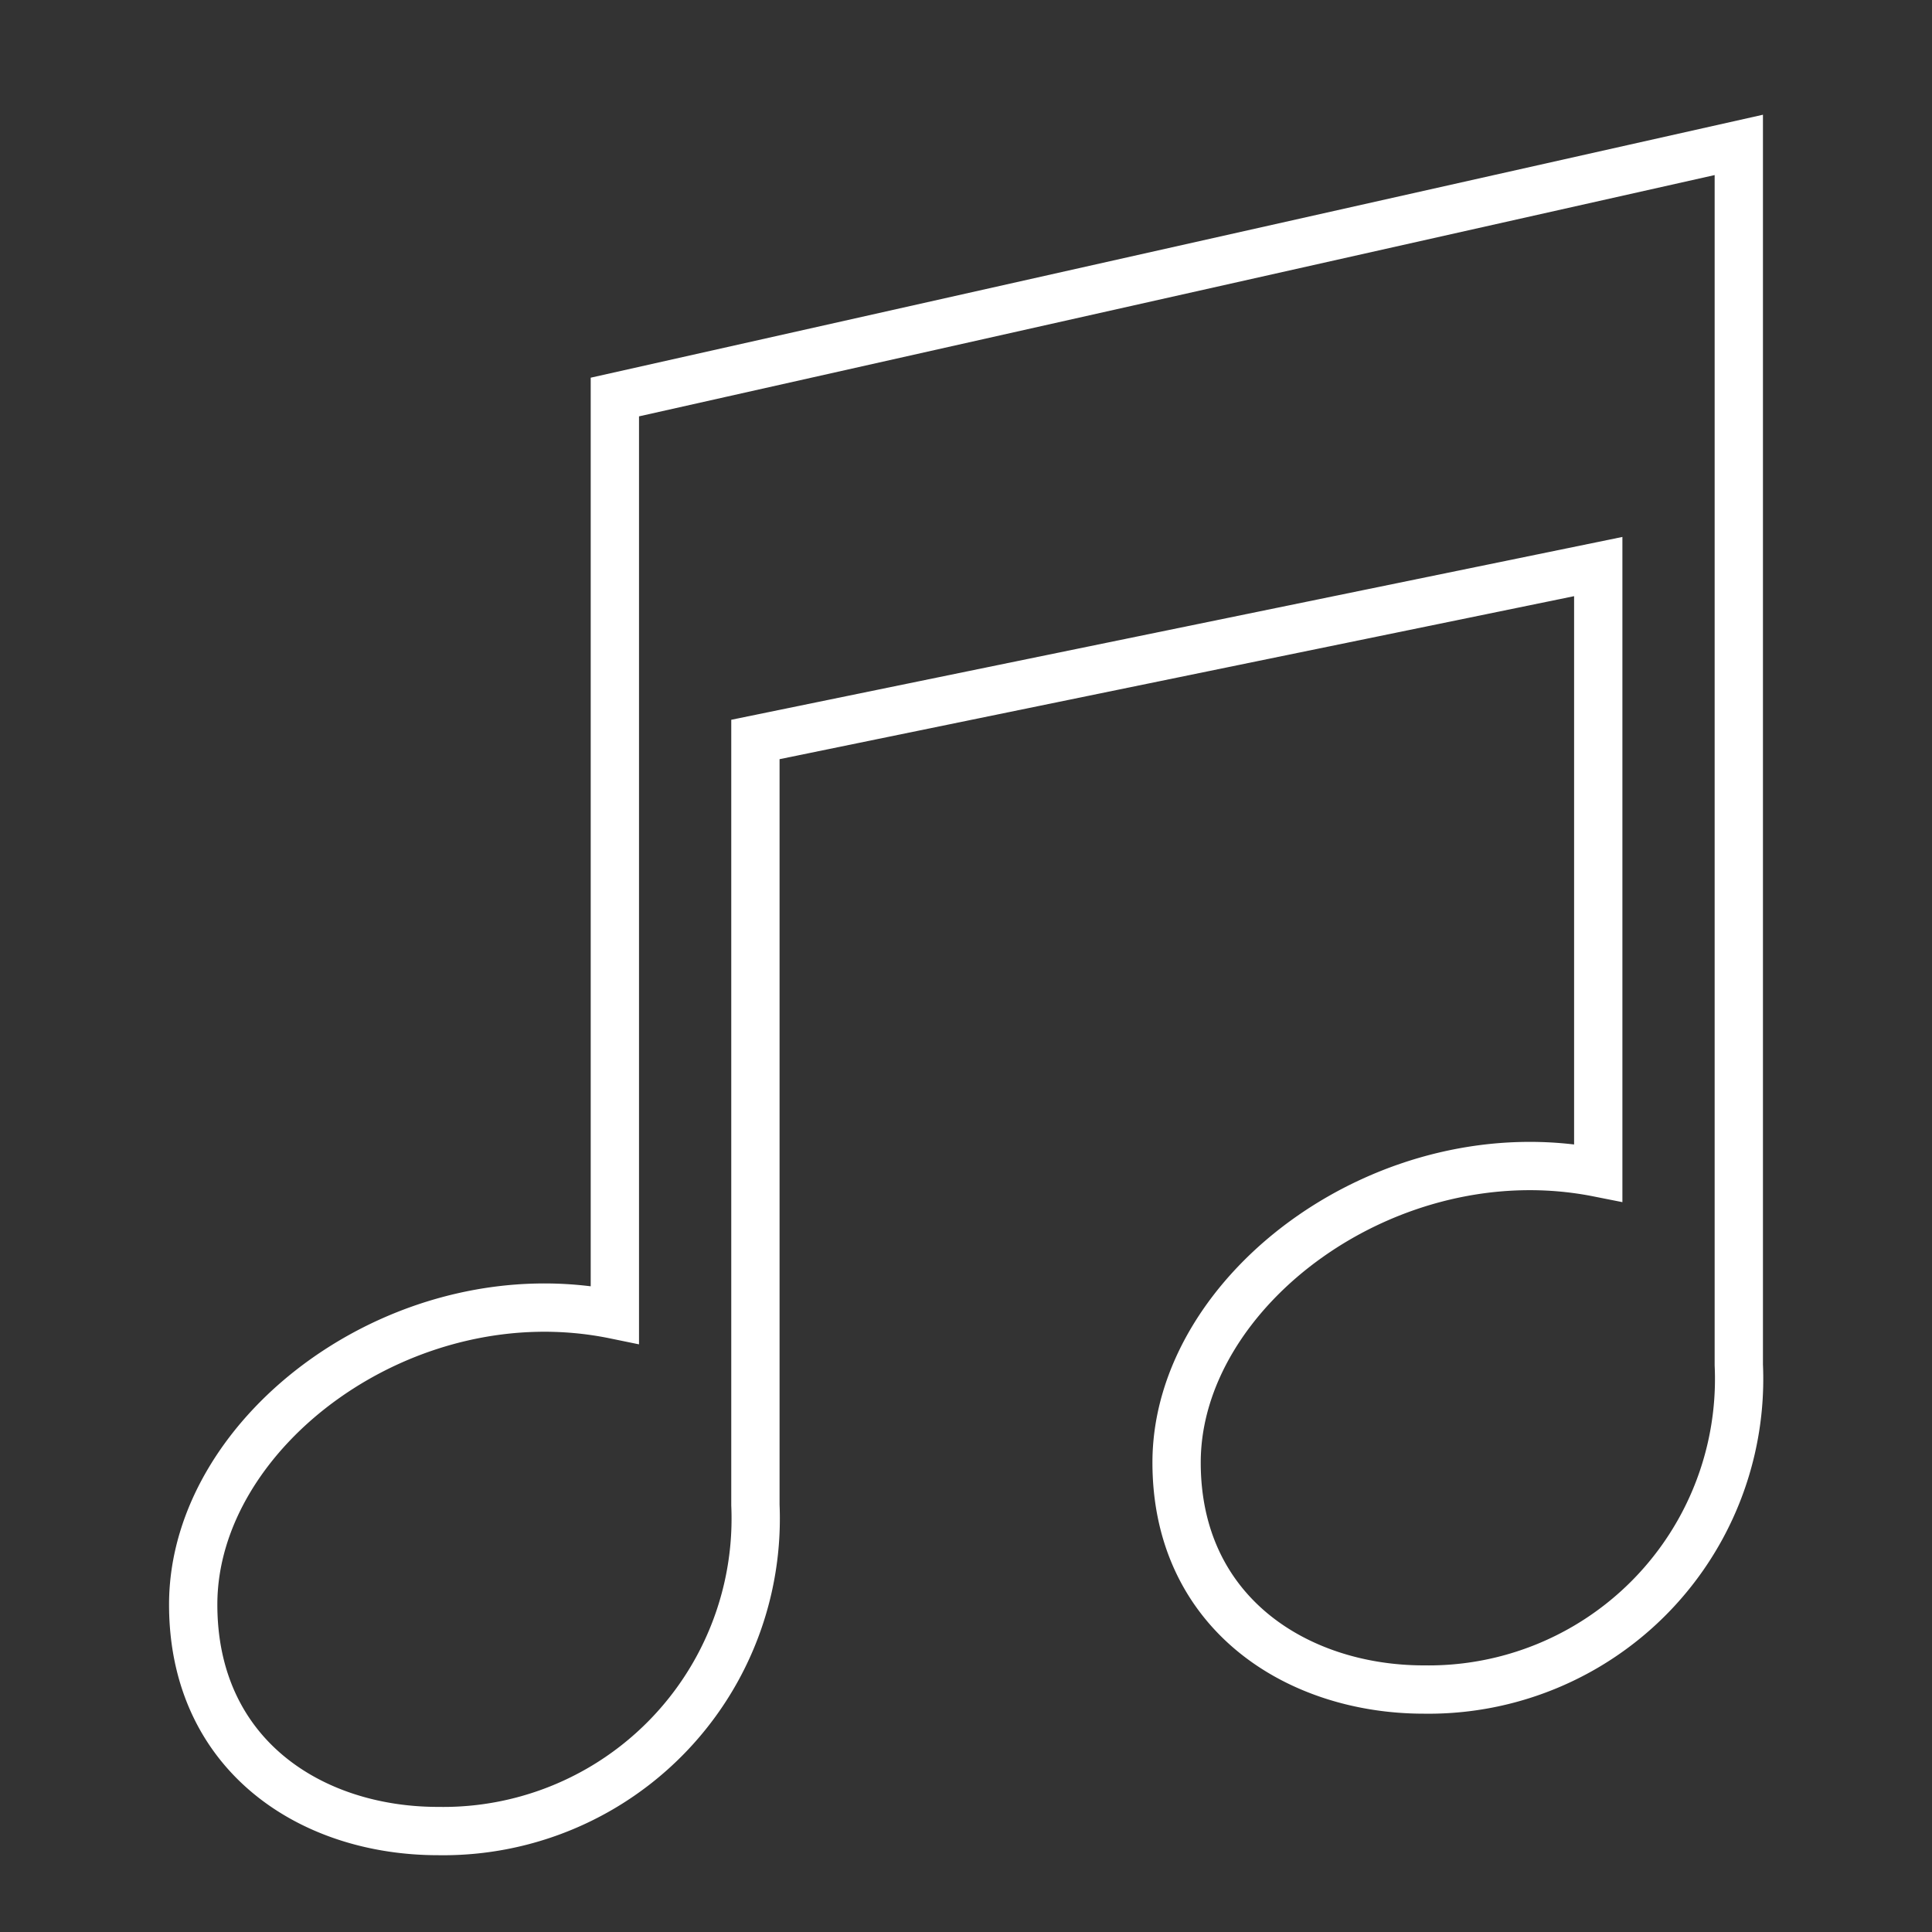
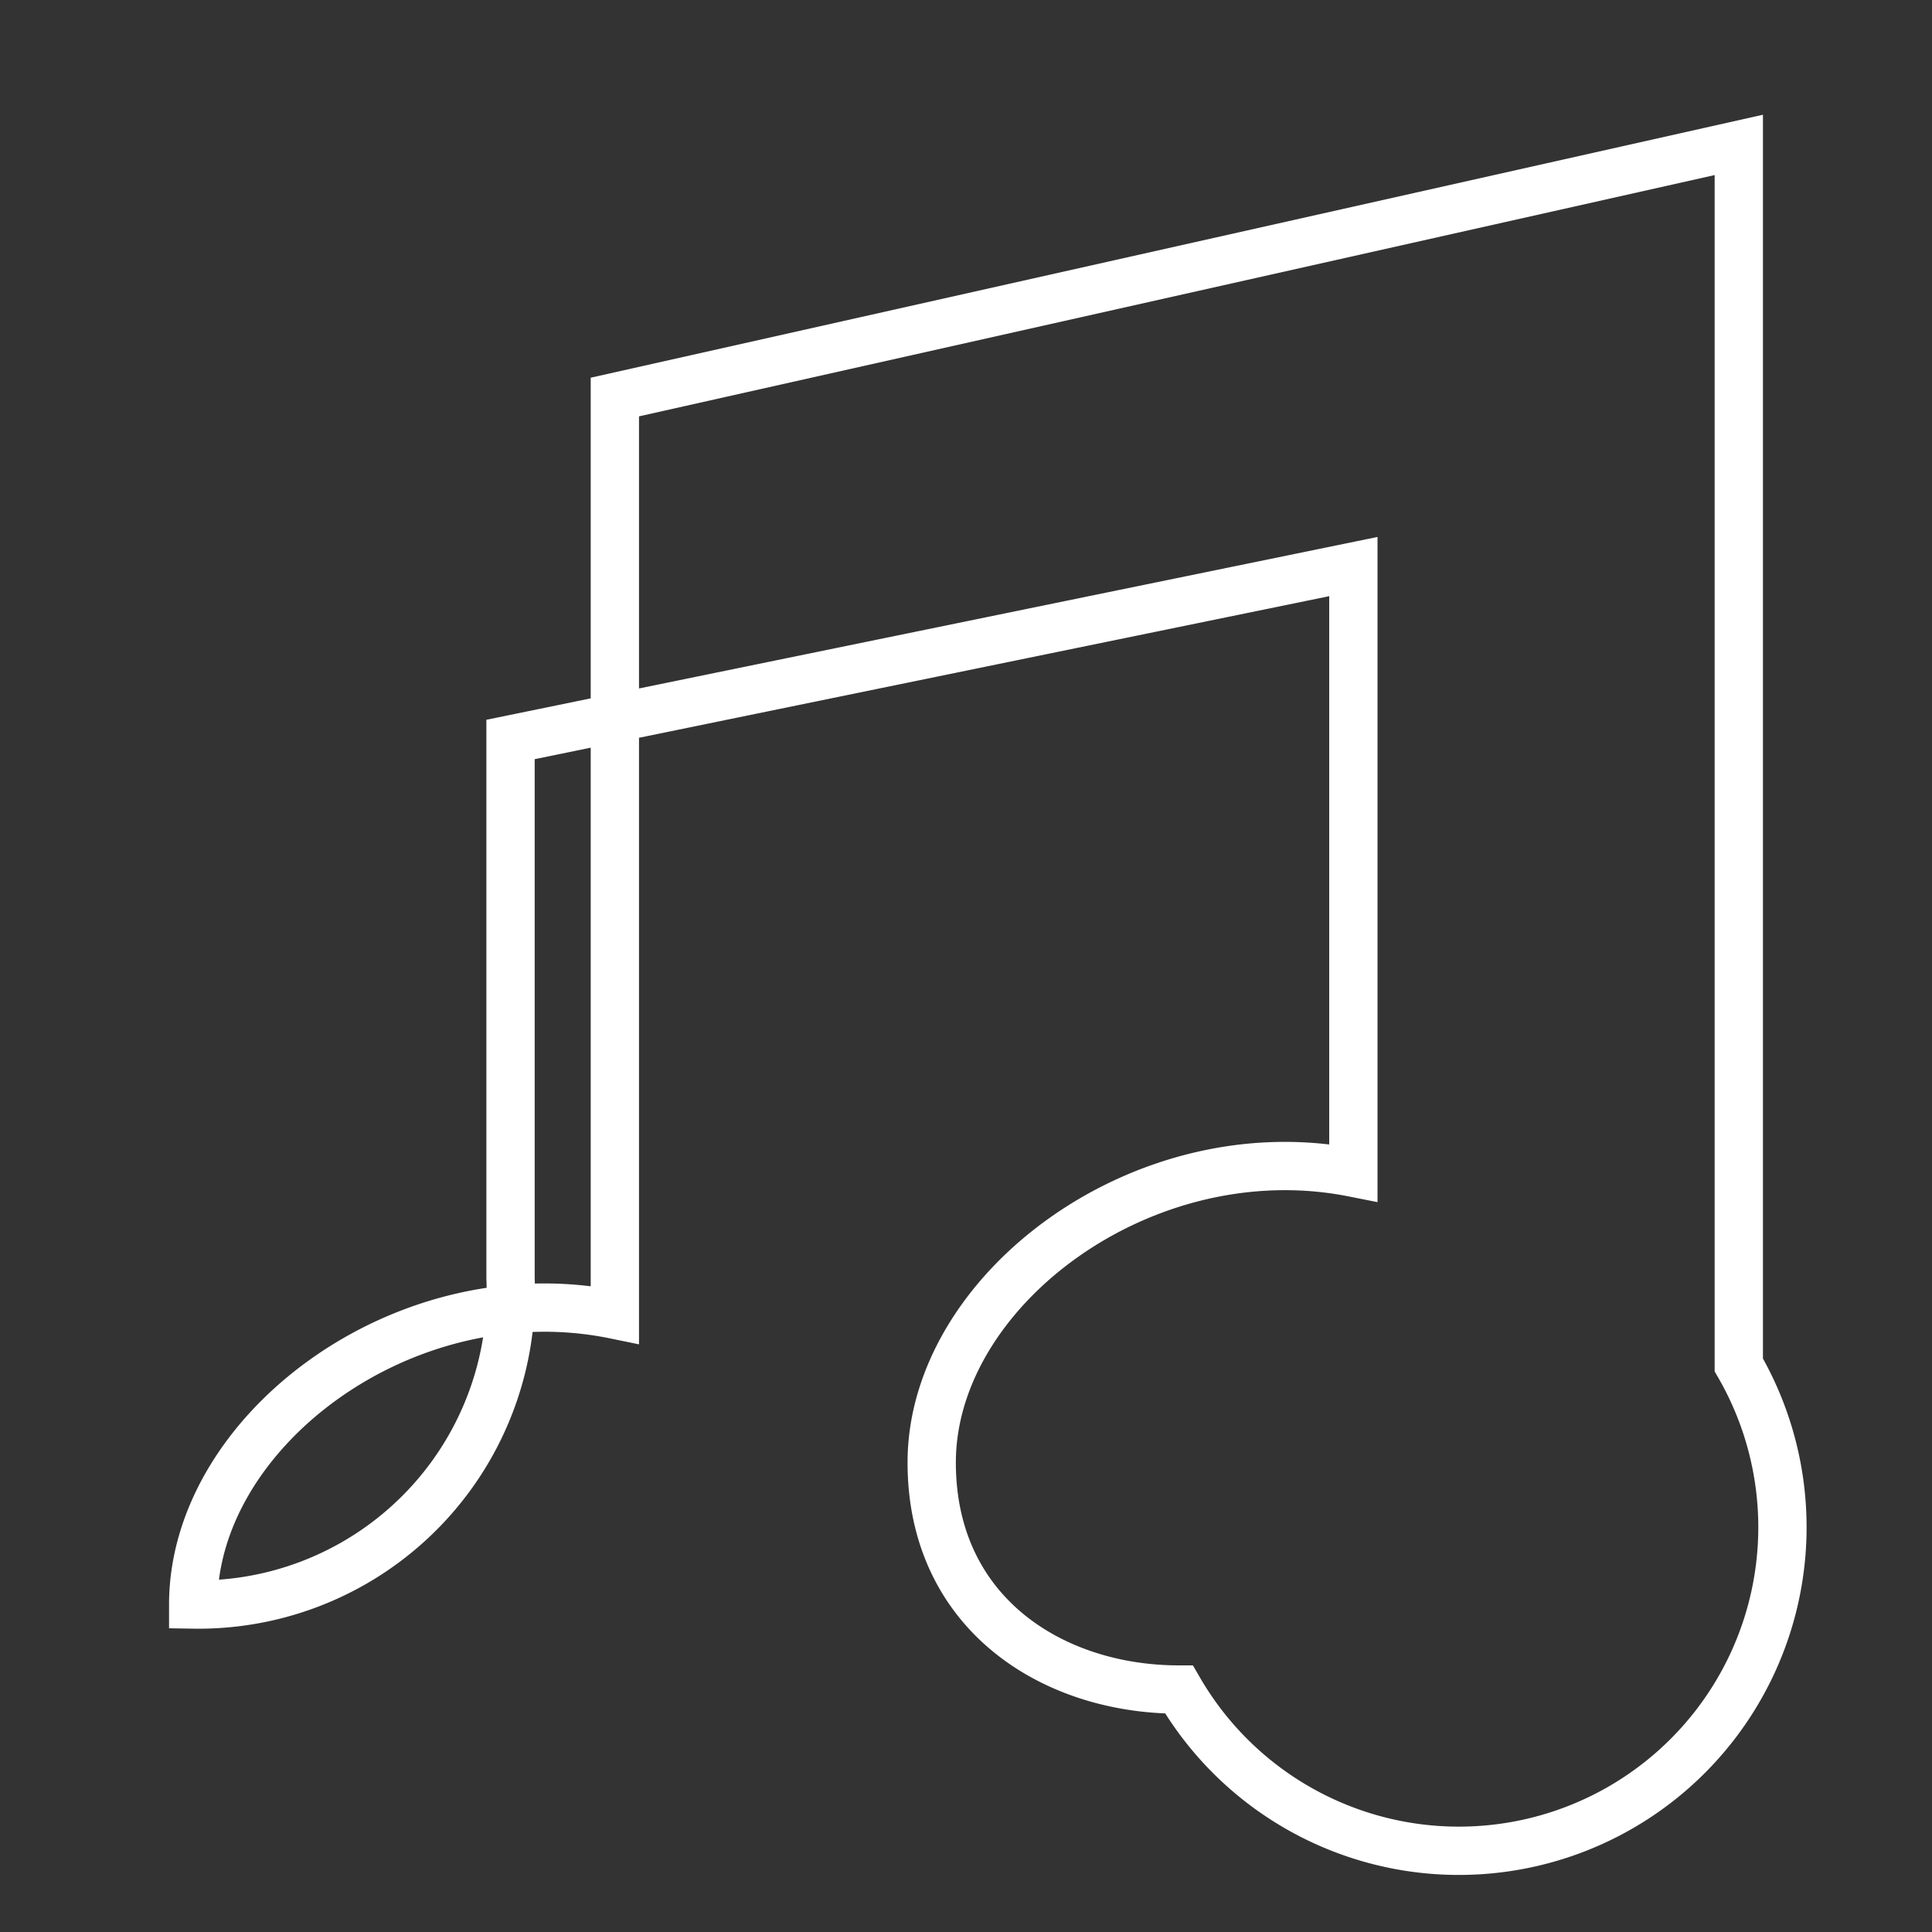
<svg xmlns="http://www.w3.org/2000/svg" viewBox="0 0 40 40">
  <rect x="0" y="0" width="40" height="40" fill="#333333" stroke="none" />
  <defs>
    <style>.a{fill:none;stroke:#fff;stroke-miterlimit:10;}</style>
  </defs>
  <title>AA</title>
-   <path class="a" d="M36,3,12.73,8.22v19C8.4,26.33,4,29.61,4,33.22c0,3.11,2.43,4.69,5.07,4.69a6.47,6.47,0,0,0,6.57-6.75V15.31l17.45-3.58V24.28c-4.33-.86-8.73,2.42-8.73,6,0,3.12,2.5,4.7,5.12,4.7A6.43,6.43,0,0,0,36,28.26Z" />
+   <path class="a" d="M36,3,12.73,8.22v19C8.4,26.33,4,29.61,4,33.22a6.47,6.47,0,0,0,6.57-6.75V15.31l17.45-3.58V24.28c-4.33-.86-8.73,2.42-8.73,6,0,3.12,2.5,4.7,5.12,4.7A6.43,6.43,0,0,0,36,28.26Z" />
</svg>